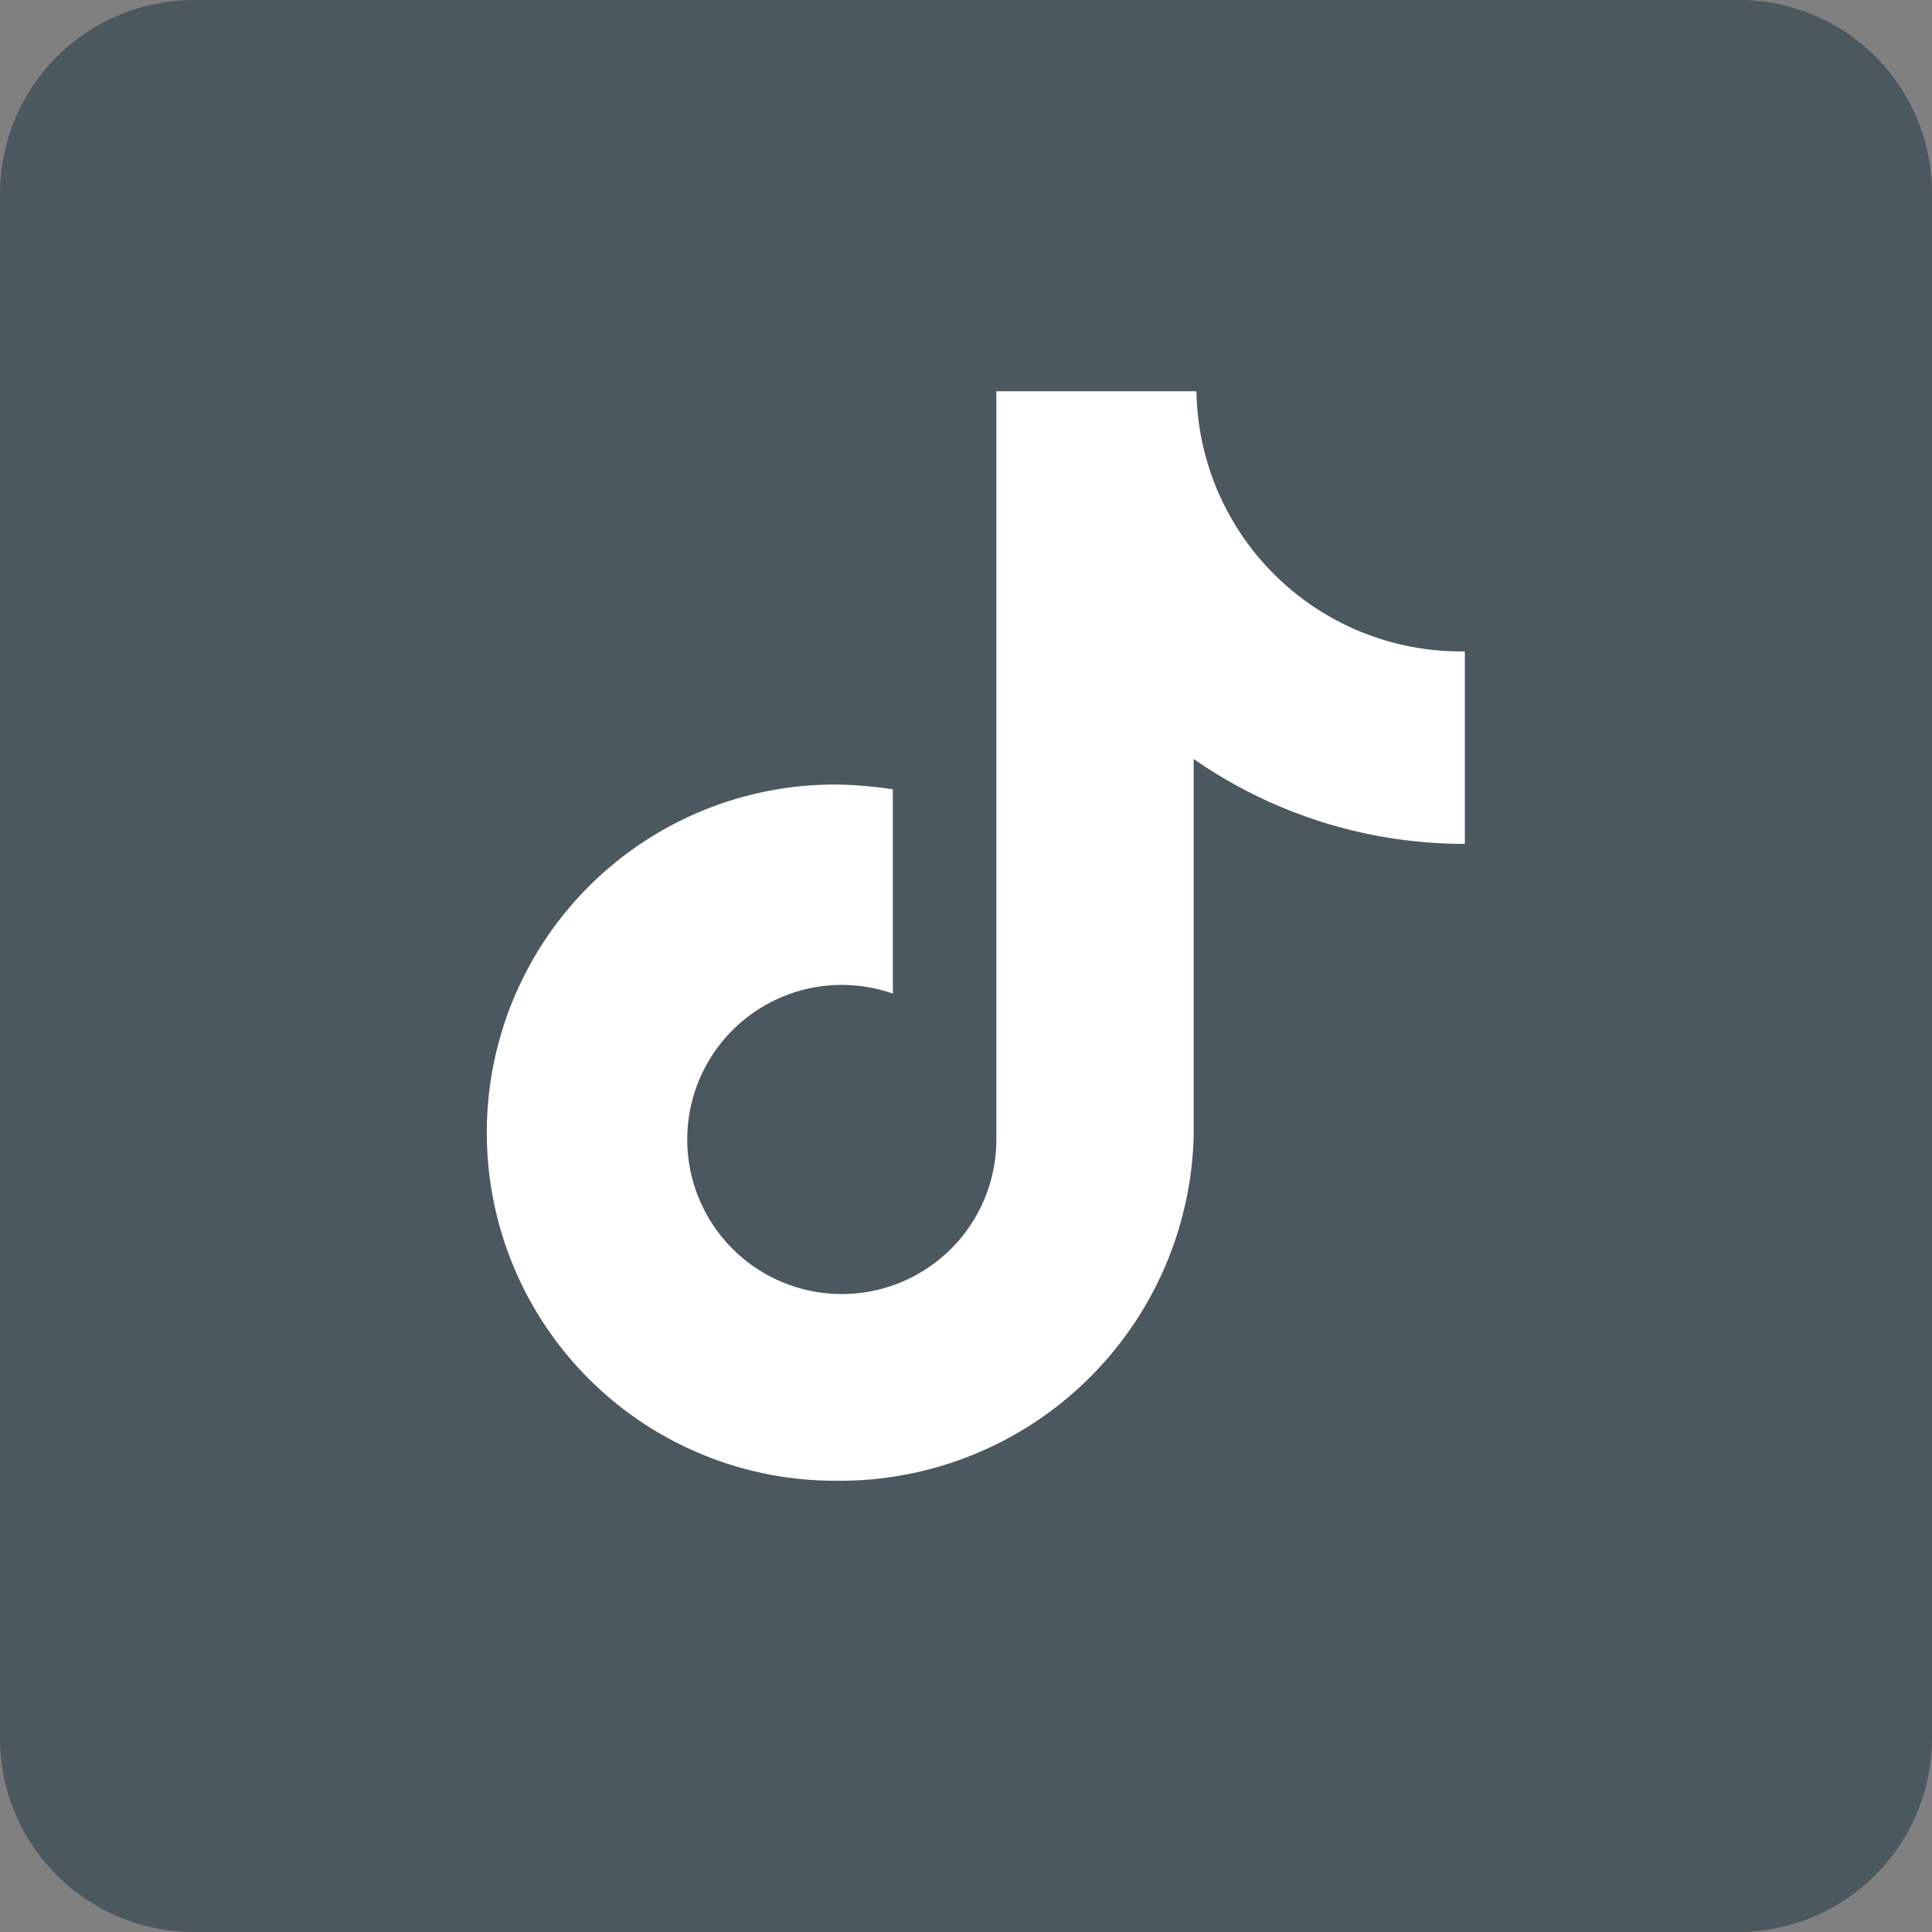
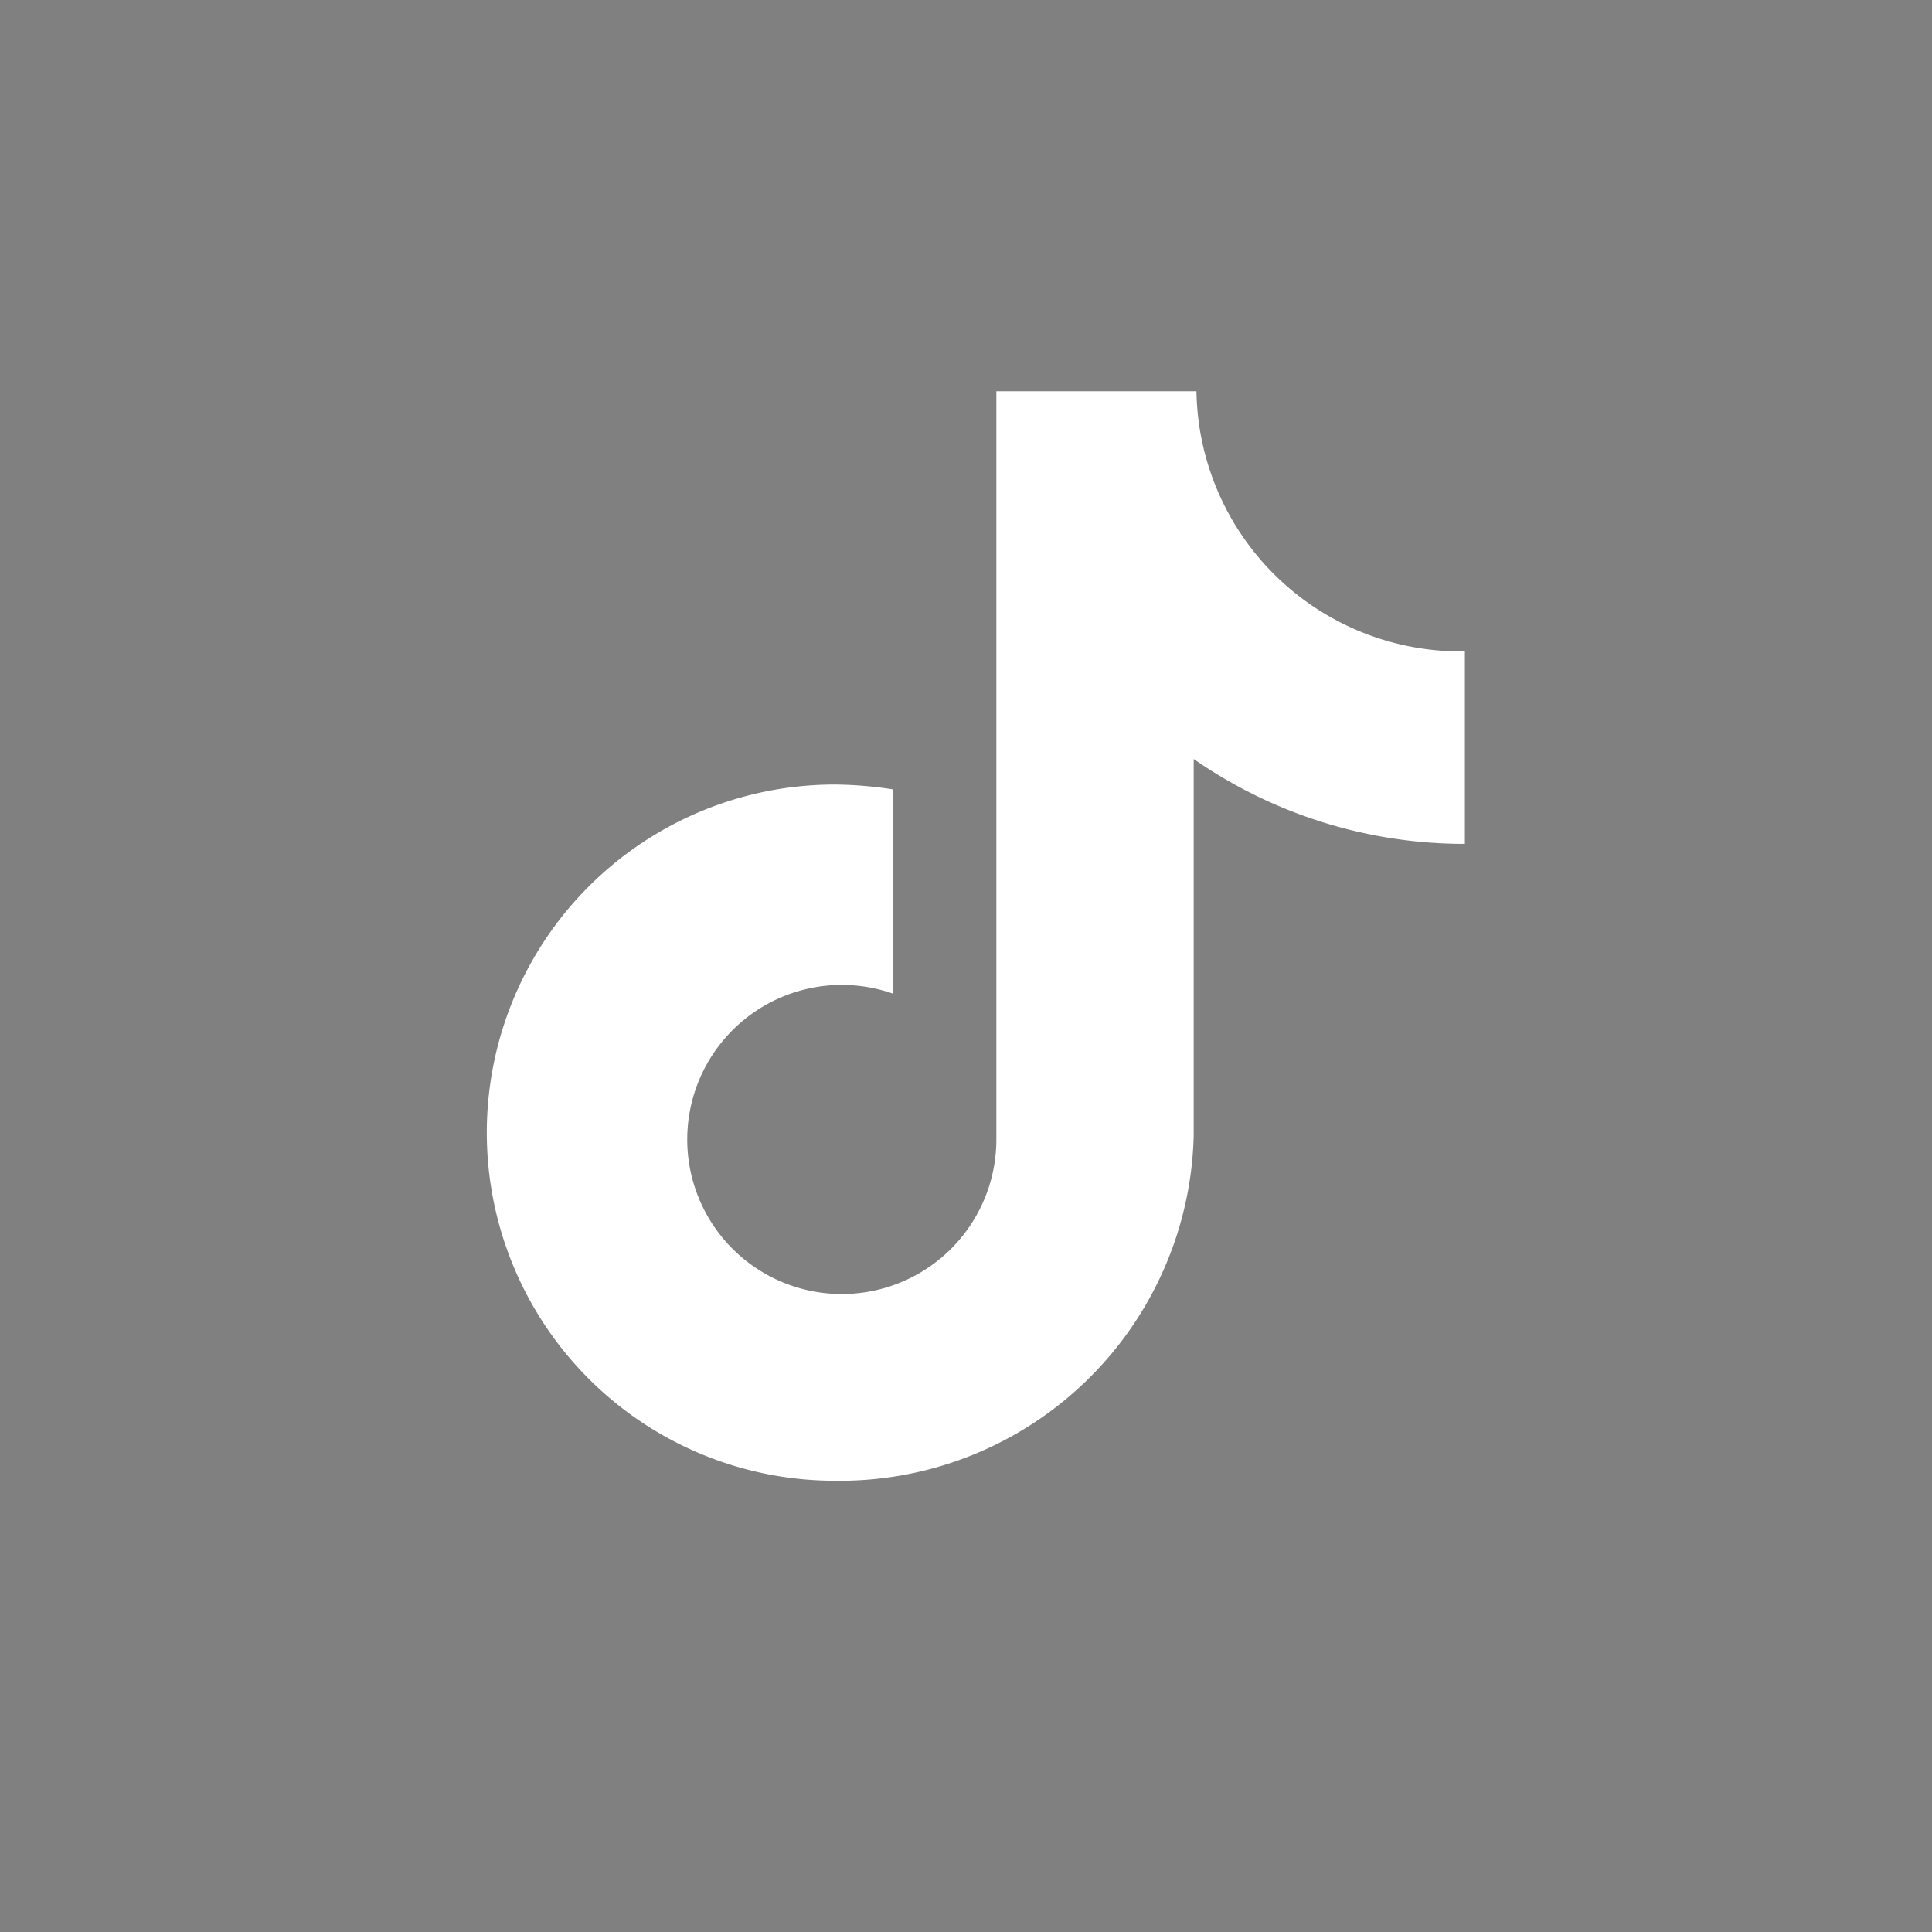
<svg xmlns="http://www.w3.org/2000/svg" viewBox="0 0 28 28">
  <rect x="0" y="0" width="28" height="28" fill="#808080" stroke="none" />
  <defs>
    <style>.cls-1{fill:#4b585f;}.cls-2{fill:#fff;}</style>
  </defs>
  <title>资源 14</title>
  <g id="图层_2" data-name="图层 2">
    <g id="图层_1-2" data-name="图层 1">
-       <path class="cls-1" d="M25.2,0H2.8A2.81,2.81,0,0,0,0,2.8V25.2A2.81,2.81,0,0,0,2.8,28H25.2A2.81,2.81,0,0,0,28,25.2V2.8A2.8,2.8,0,0,0,25.2,0Z" />
      <path class="cls-2" d="M21.21,12.23A6.87,6.87,0,0,1,17.3,11v5.46a5.13,5.13,0,0,1-5.2,5,5,5,0,1,1,0-10.09,5.83,5.83,0,0,1,.84.07V14.4a2.24,2.24,0,1,0,1.5,2.11V5.67h2.9a3.83,3.83,0,0,0,3.89,3.77v2.79h0" />
    </g>
  </g>
</svg>